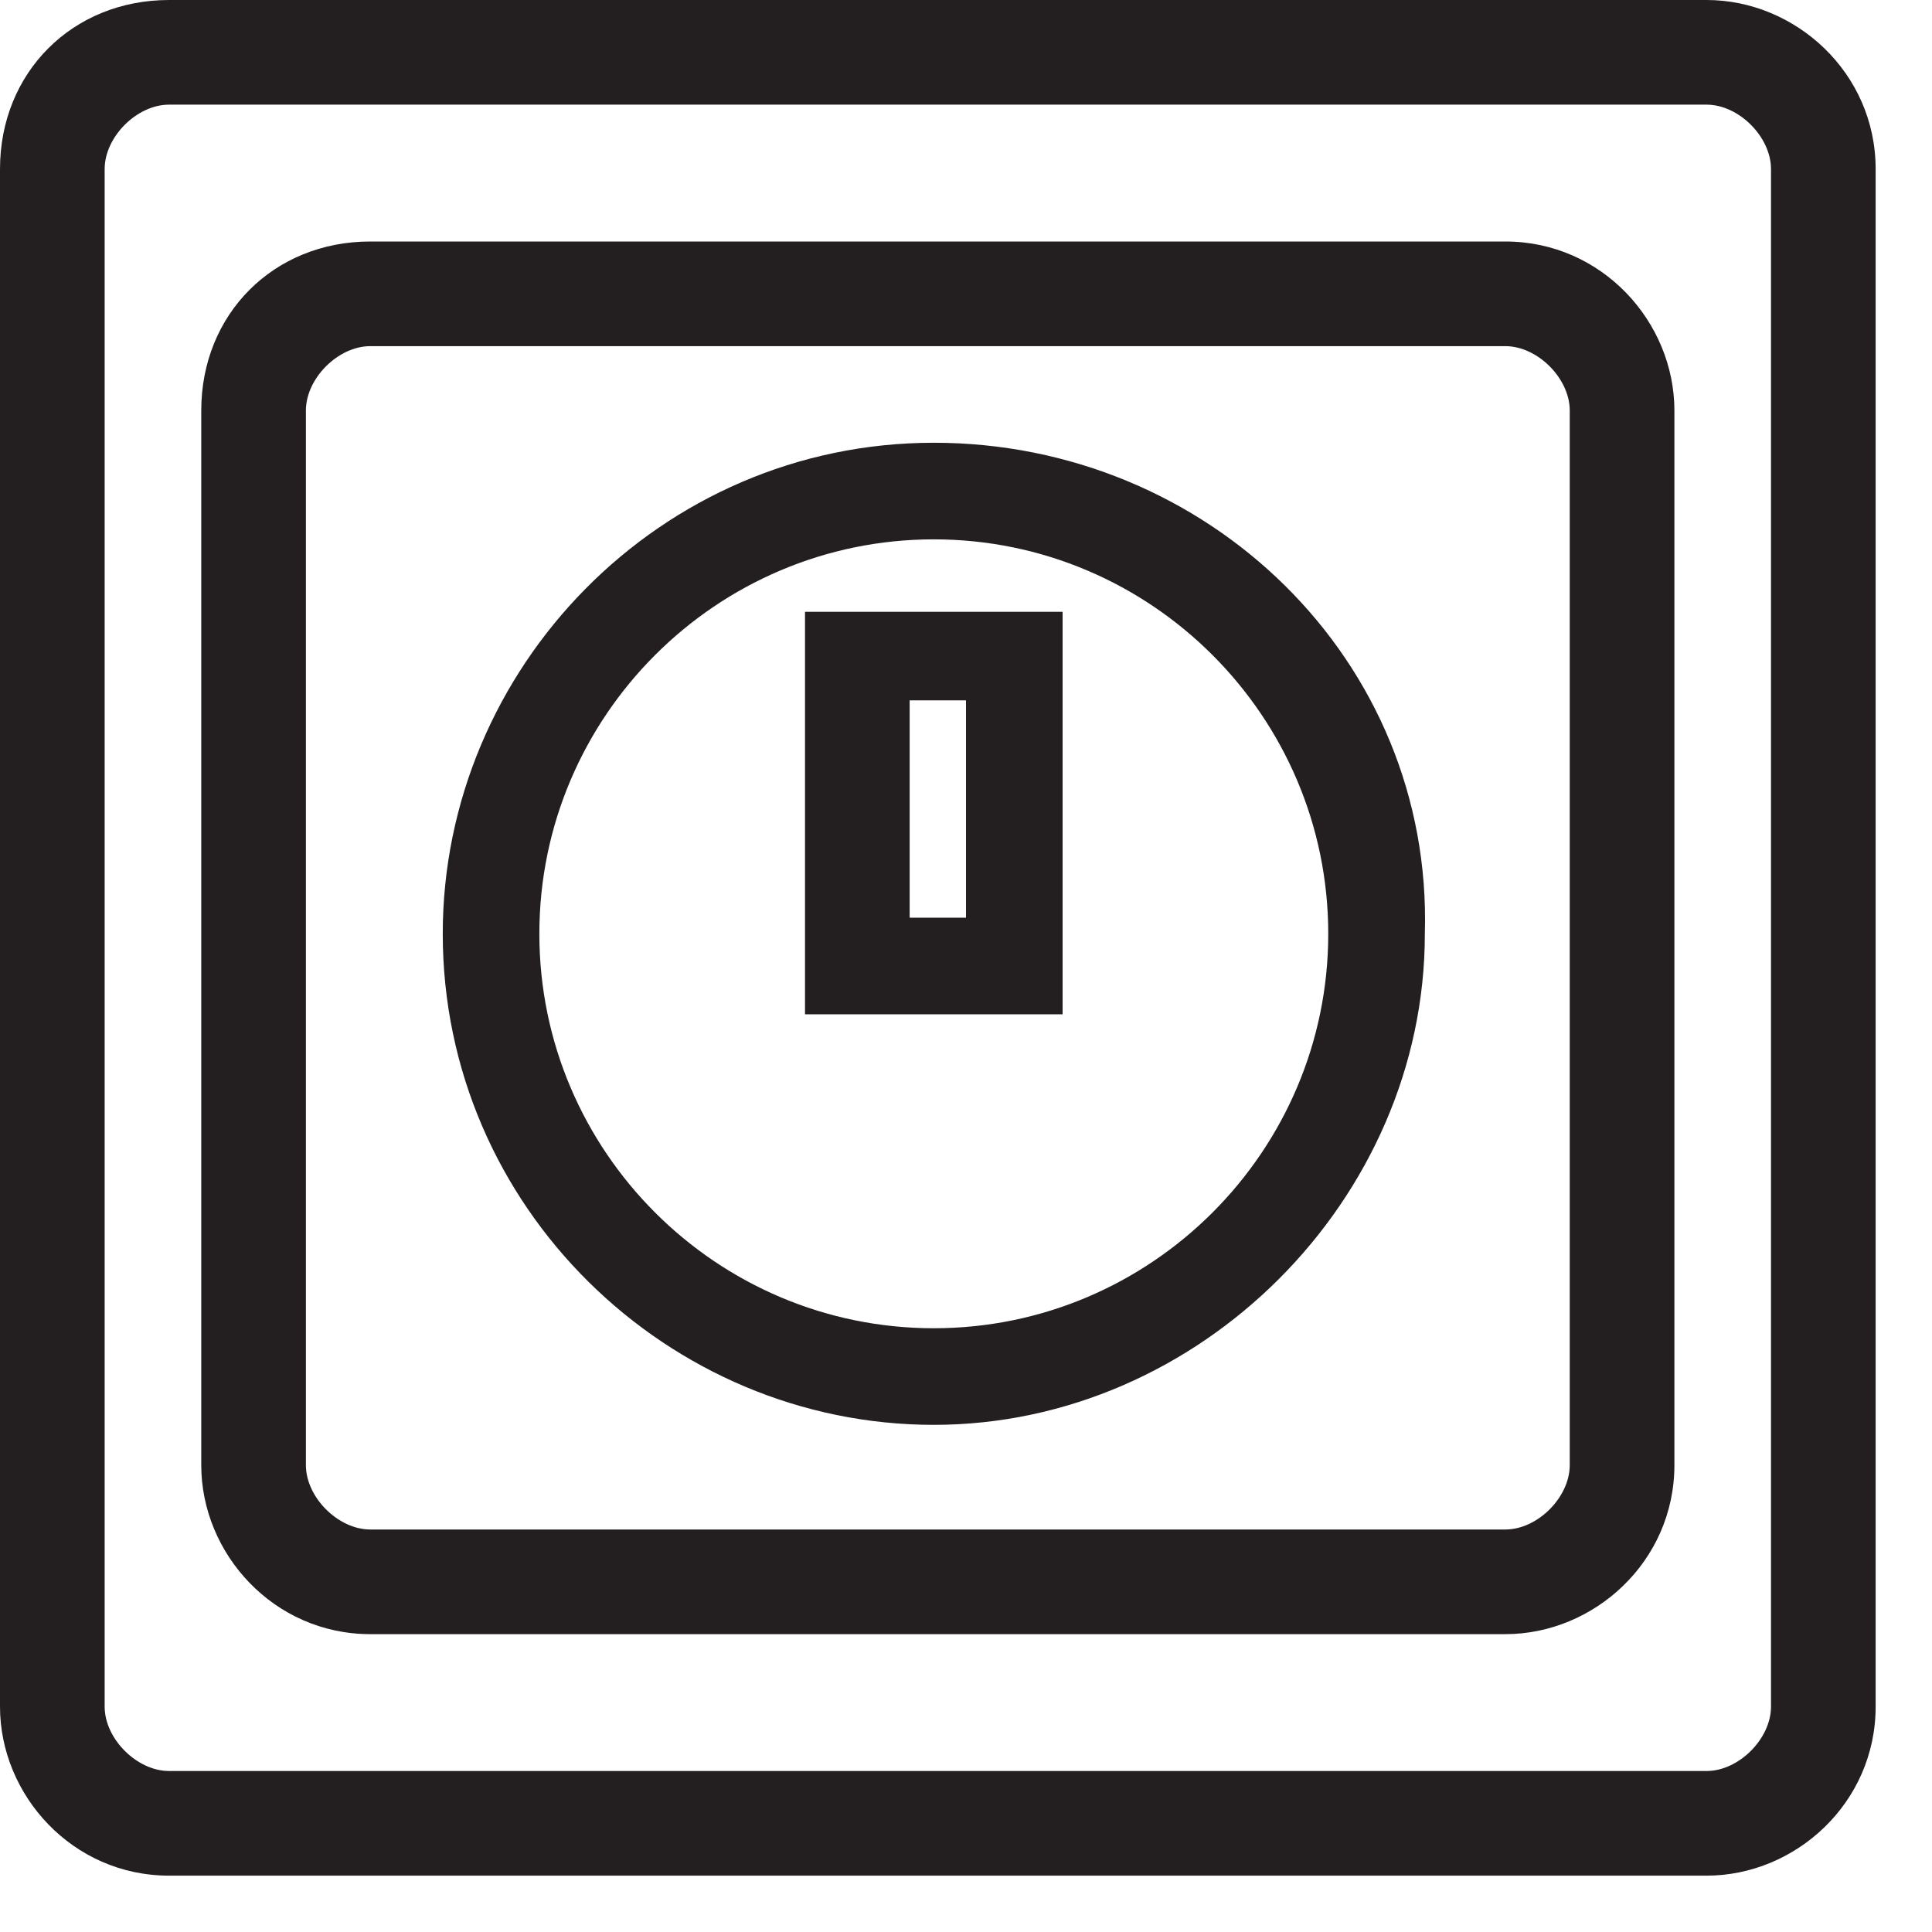
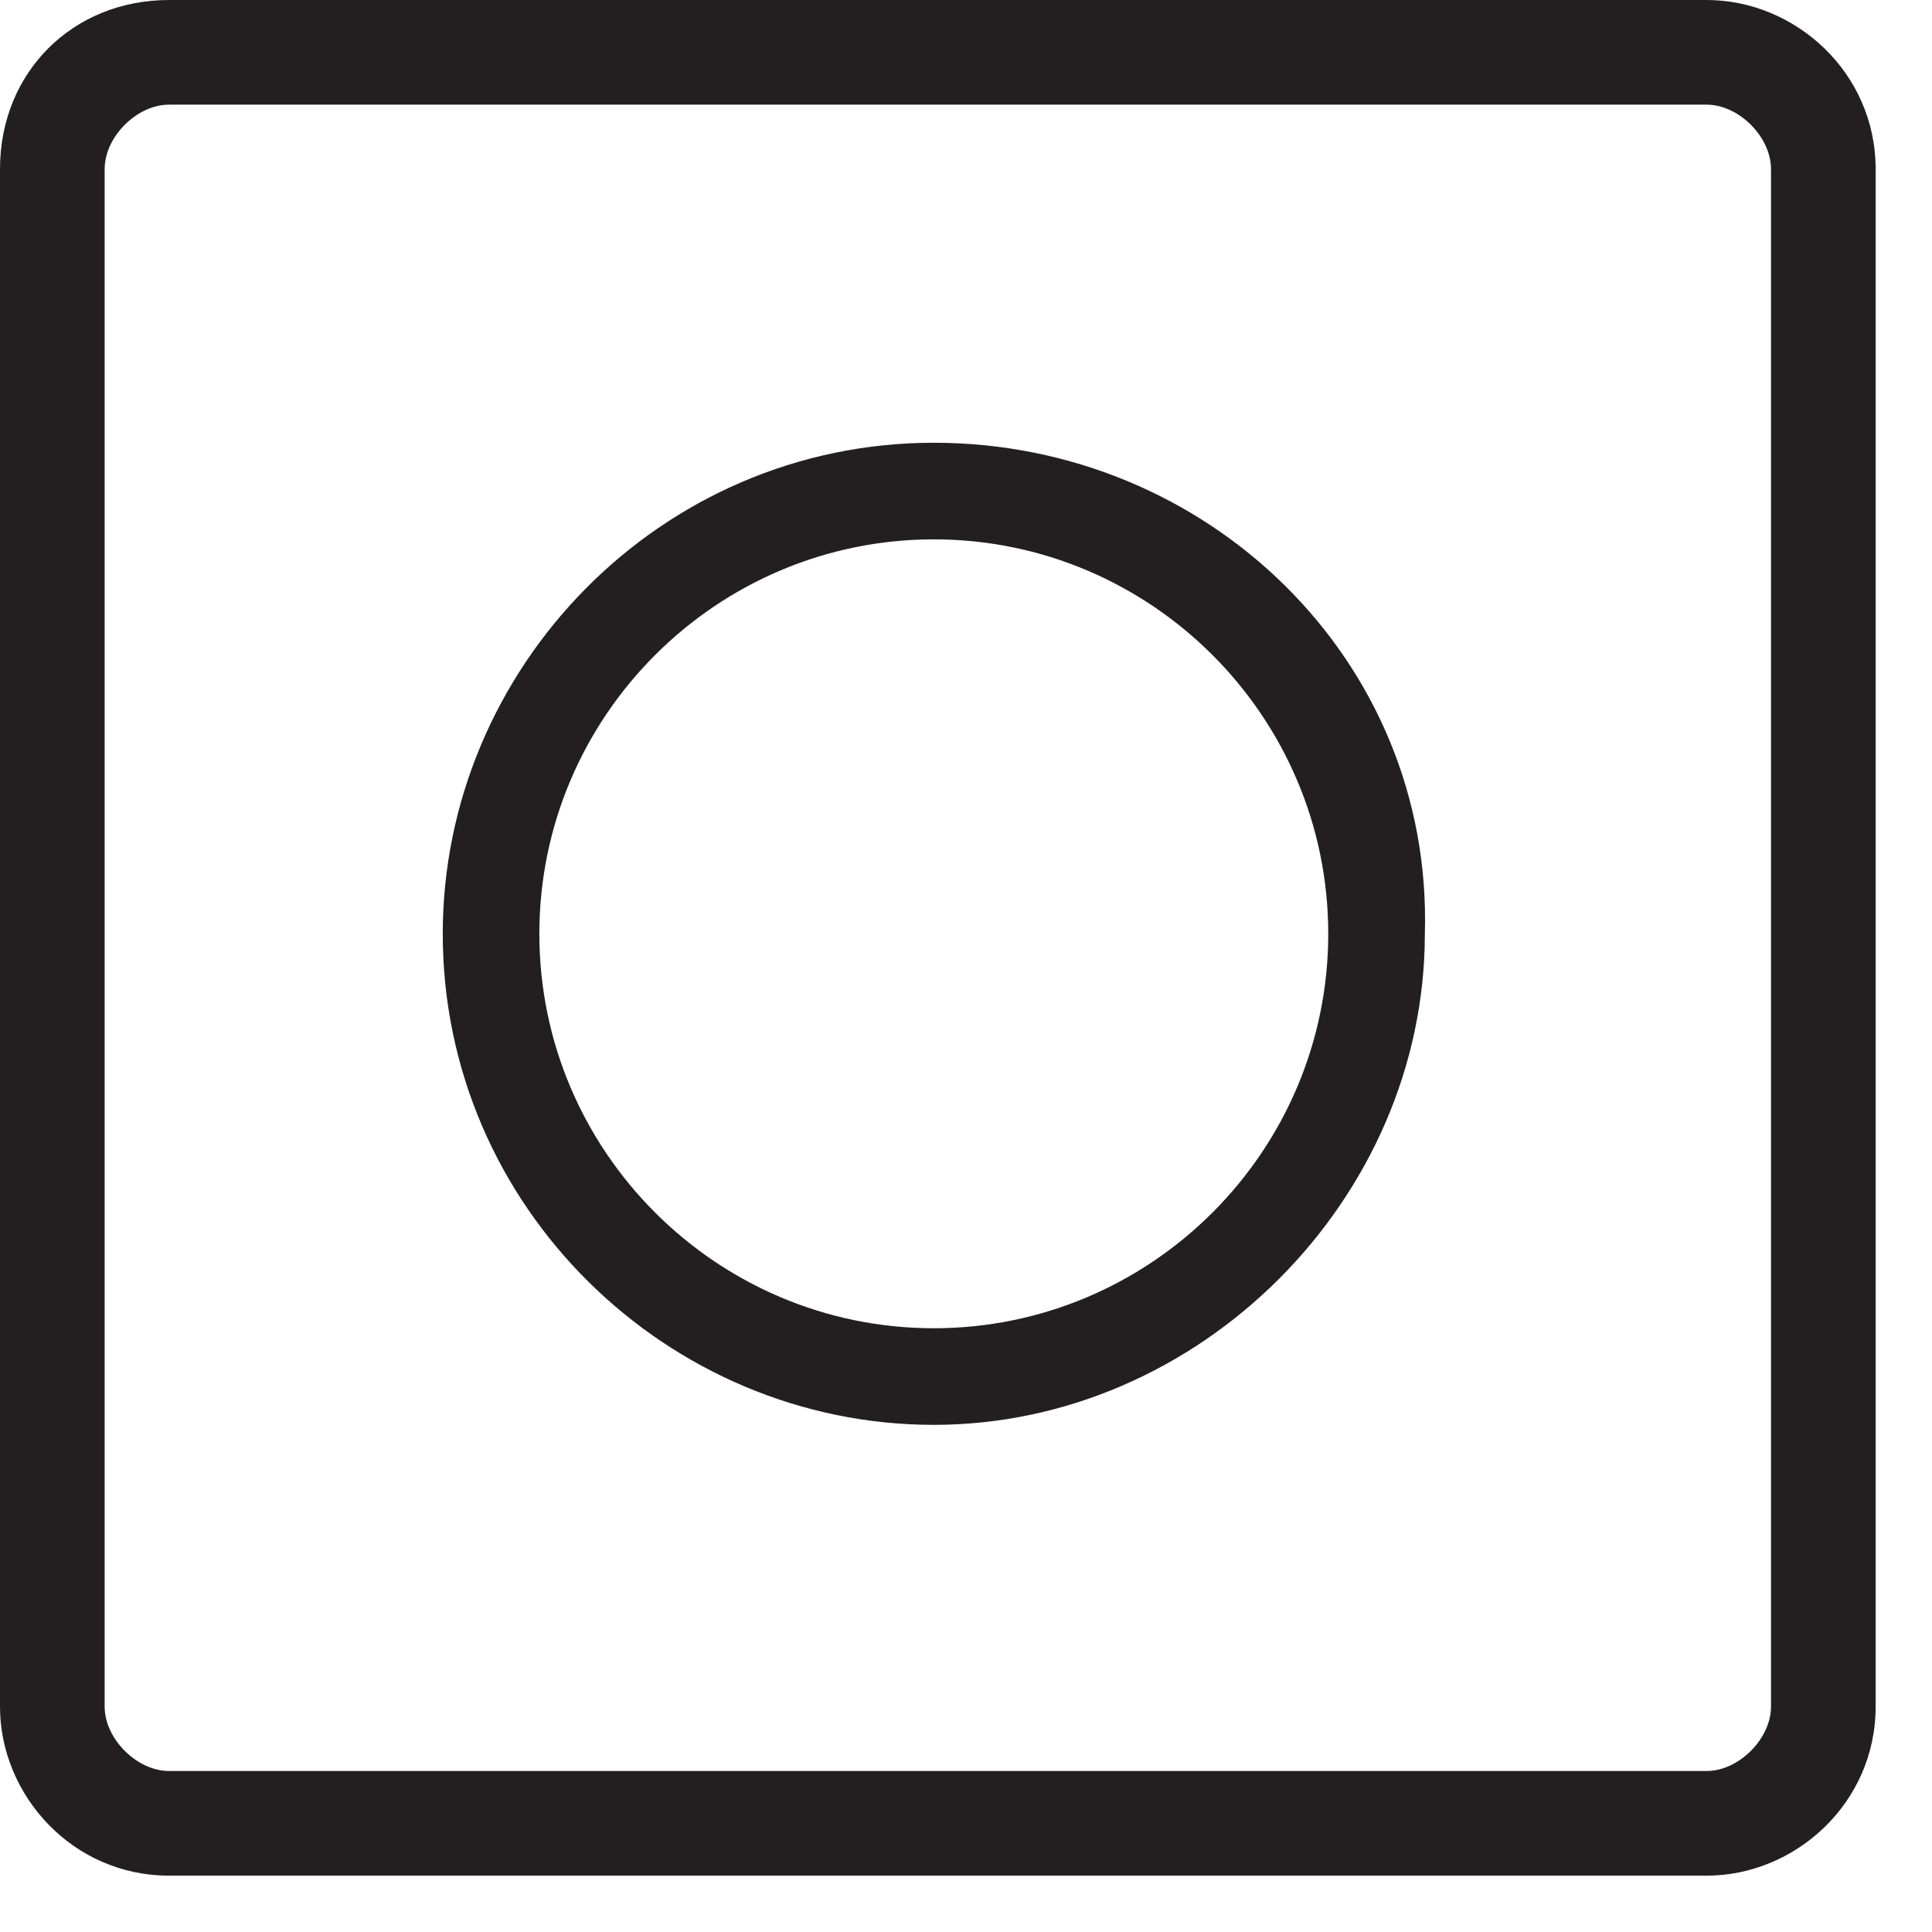
<svg xmlns="http://www.w3.org/2000/svg" width="24" height="24" viewBox="0 0 24 24" fill="none">
  <path d="M21.2 0H2.1C0.9 0 0 0.9 0 2.1V21.2C0 22.3 0.9 23.3 2.1 23.3H21.2C22.3 23.3 23.3 22.4 23.3 21.2V2.1C23.3 0.9 22.3 0 21.2 0ZM1.3 2.1C1.3 1.7 1.7 1.3 2.1 1.3H21.2C21.6 1.3 22 1.7 22 2.1V21.2C22 21.6 21.6 22 21.2 22H2.1C1.7 22 1.3 21.6 1.3 21.2V2.1Z" fill="#231F20" />
-   <path d="M4.6 20.3H18.7C19.8 20.3 20.8 19.4 20.8 18.2V5.1C20.8 4 19.9 3 18.7 3H4.6C3.4 3 2.5 3.9 2.5 5.1V18.2C2.5 19.3 3.4 20.3 4.6 20.3ZM19.5 18.2C19.5 18.6 19.1 19 18.7 19H4.6C4.2 19 3.8 18.6 3.8 18.2V5.1C3.8 4.7 4.2 4.3 4.6 4.3H18.7C19.1 4.3 19.5 4.7 19.5 5.1V18.2Z" fill="#231F20" />
  <path d="M11.6 5.5C8.2 5.5 5.5 8.3 5.5 11.6C5.5 15 8.3 17.7 11.6 17.7C14.9 17.7 17.7 14.9 17.7 11.6C17.8 8.2 15 5.5 11.6 5.5ZM11.6 16.5C8.9 16.5 6.7 14.3 6.7 11.6C6.7 8.9 8.9 6.7 11.6 6.7C14.3 6.7 16.5 8.9 16.5 11.6C16.5 14.3 14.3 16.5 11.6 16.5Z" fill="#231F20" />
-   <path d="M10 12.6H13.2V7.6H10V12.6ZM12 8.7V11.4H11.3V8.7H12Z" fill="#231F20" />
</svg>